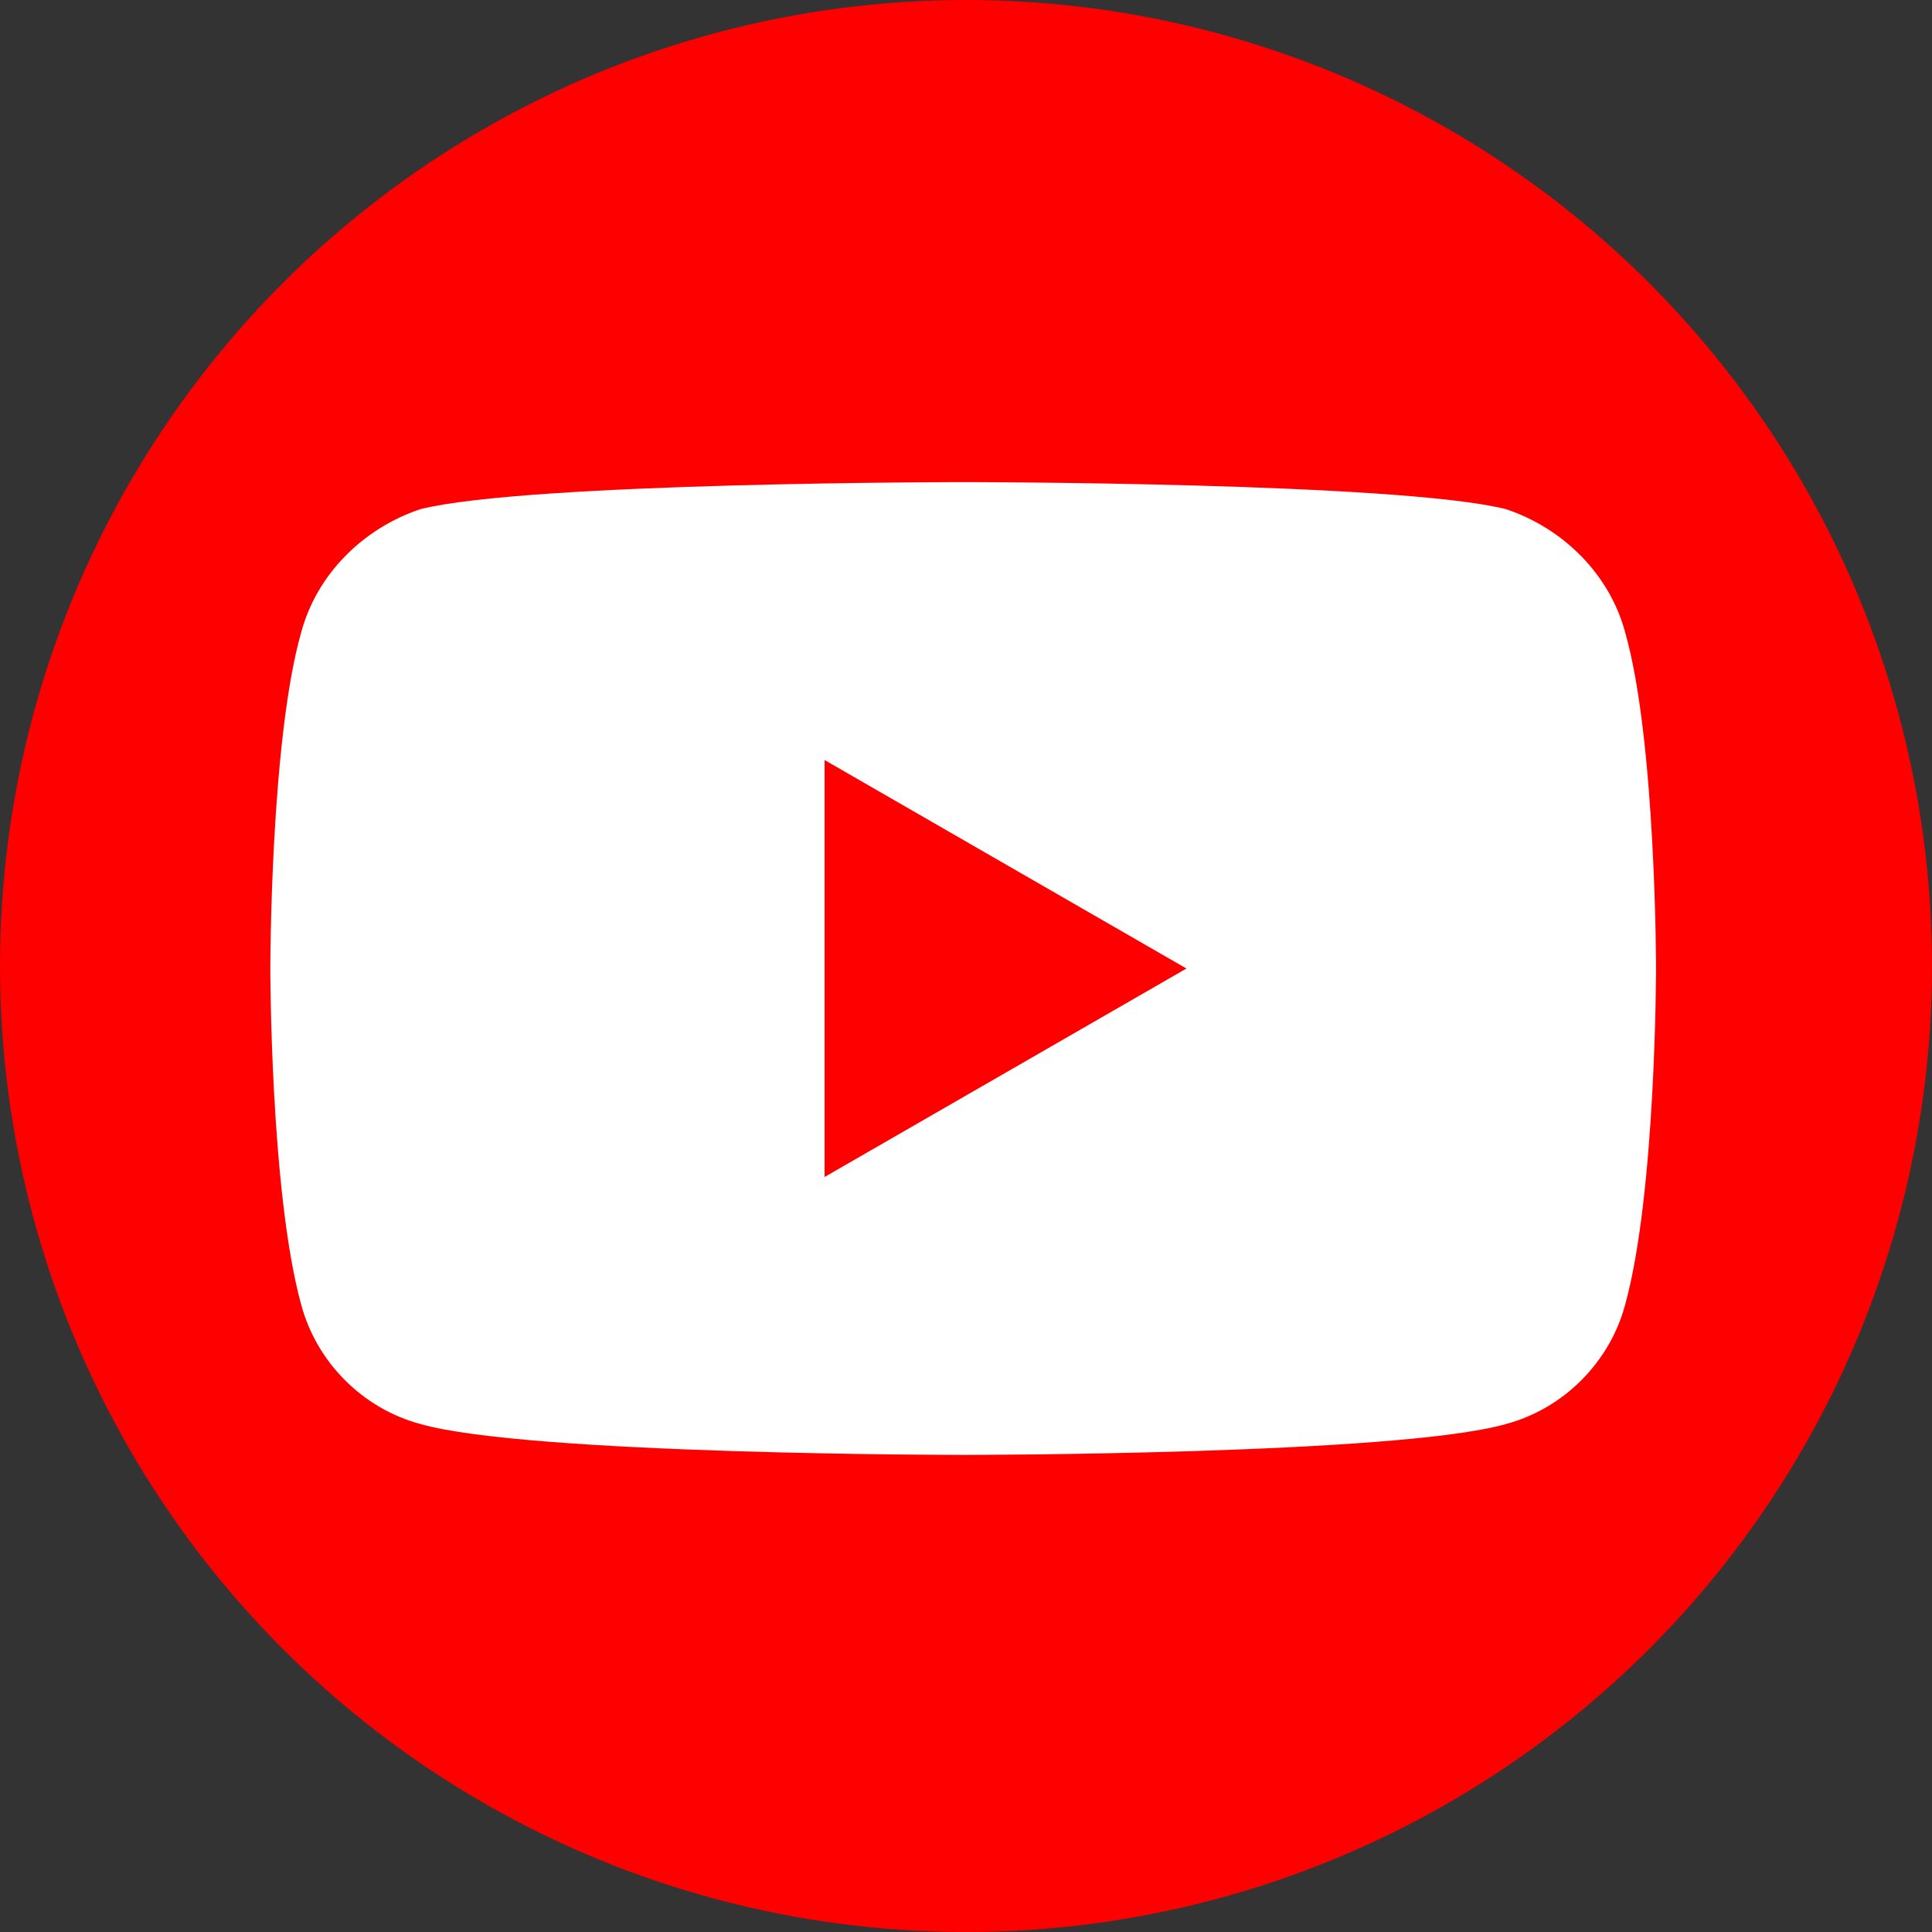
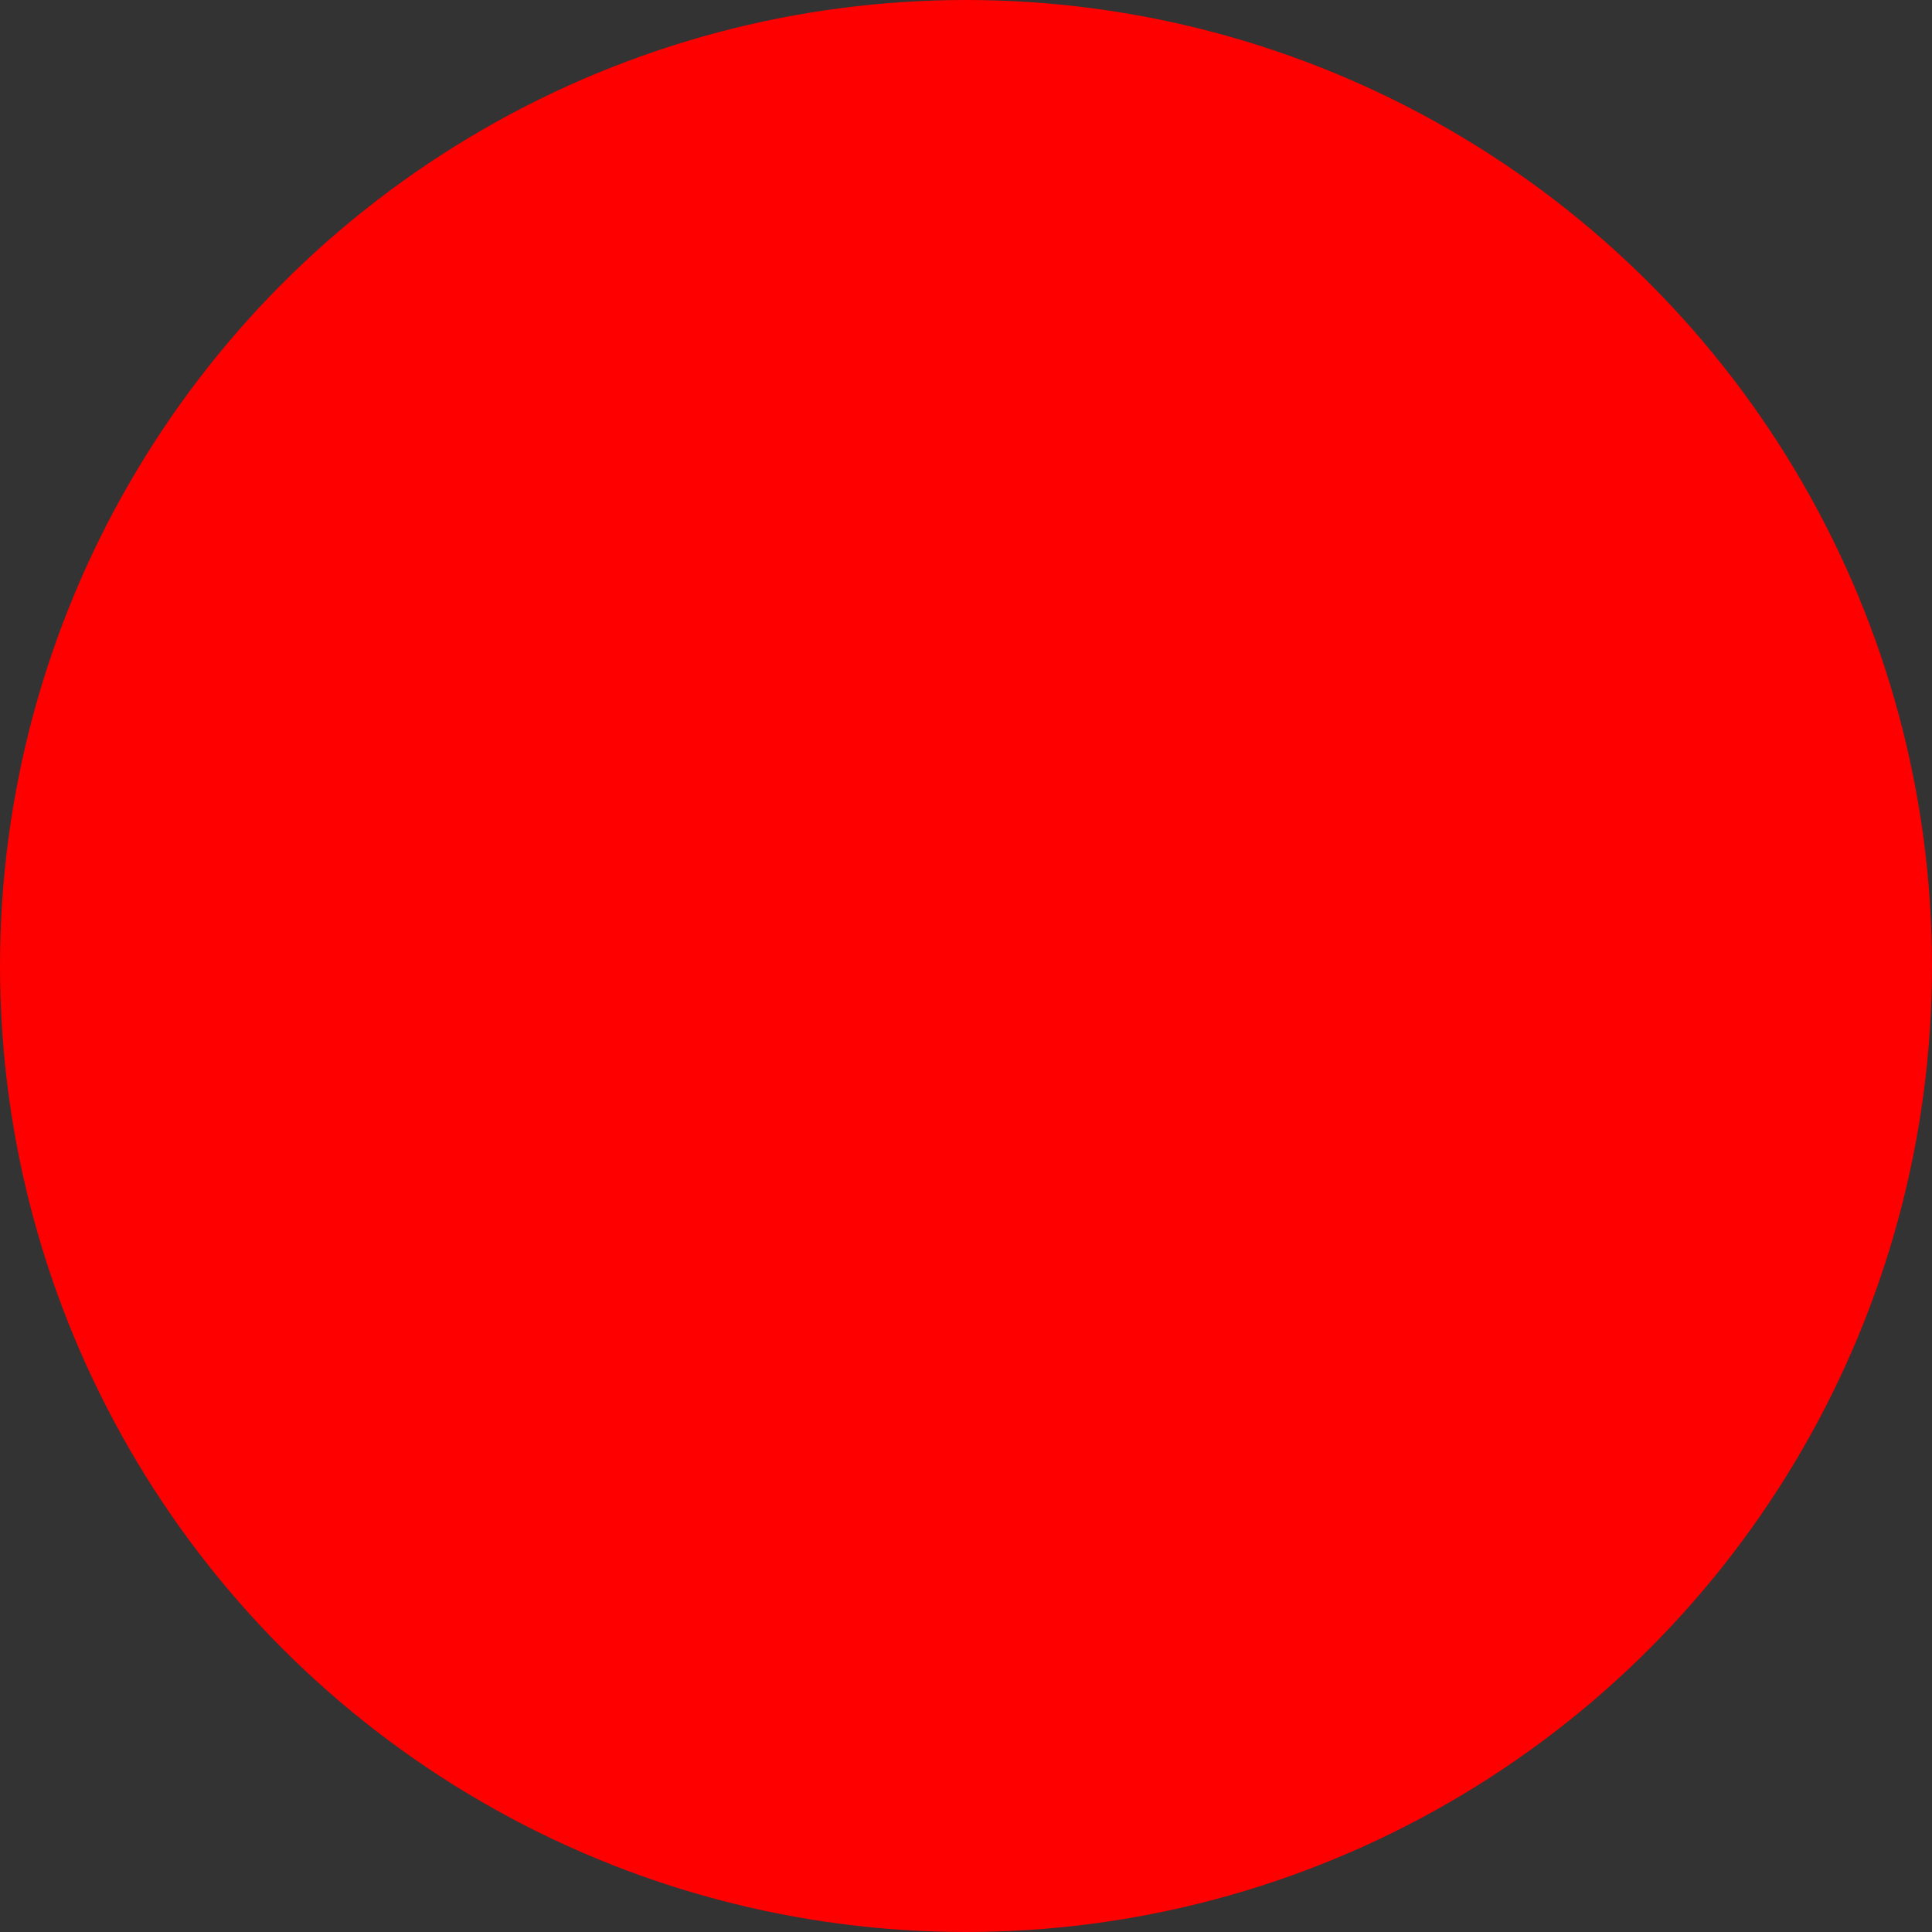
<svg xmlns="http://www.w3.org/2000/svg" width="444.9" height="444.9" viewBox="0 0 444.9 444.9" id="youtube">
  <rect x="0" y="0" width="444.9" height="444.9" fill="#333333" stroke="none" />
  <g transform="translate(-666.099 -33.004)">
    <g>
      <circle cx="888.549" cy="255.454" r="222.45" fill="#fe0000" />
      <g stroke-width=".721" transform="matrix(1.385 0 0 1.389 -341.979 -99.557)">
        <path fill="#fe0000" d="m 864.959,221.444 60.16,34.56 -60.16,34.56 z" />
-         <path fill="#fff" d="m 998.079,200.324 c -2.56,-9.6 -10.24,-17.28 -19.84,-20.48 -17.92,-4.48 -90.24,-4.48 -90.24,-4.48 0,0 -72.32,0 -90.24,4.48 -9.6,3.2 -17.28,10.88 -19.84,20.48 -5.12,17.92 -5.12,55.68 -5.12,55.68 0,0 0,37.12 5.12,55.68 2.56,9.6 10.24,17.28 19.84,19.84 17.92,5.12 90.24,5.12 90.24,5.12 0,0 72.32,0 90.24,-5.12 9.6,-2.56 17.28,-10.24 19.84,-19.84 5.12,-18.56 5.12,-55.68 5.12,-55.68 0,0 0,-37.76 -5.12,-55.68 z m -133.12,90.24 c 0,-69.12 0,-69.12 0,-69.12 60.16,34.56 60.16,34.56 60.16,34.56 z" />
      </g>
    </g>
  </g>
</svg>